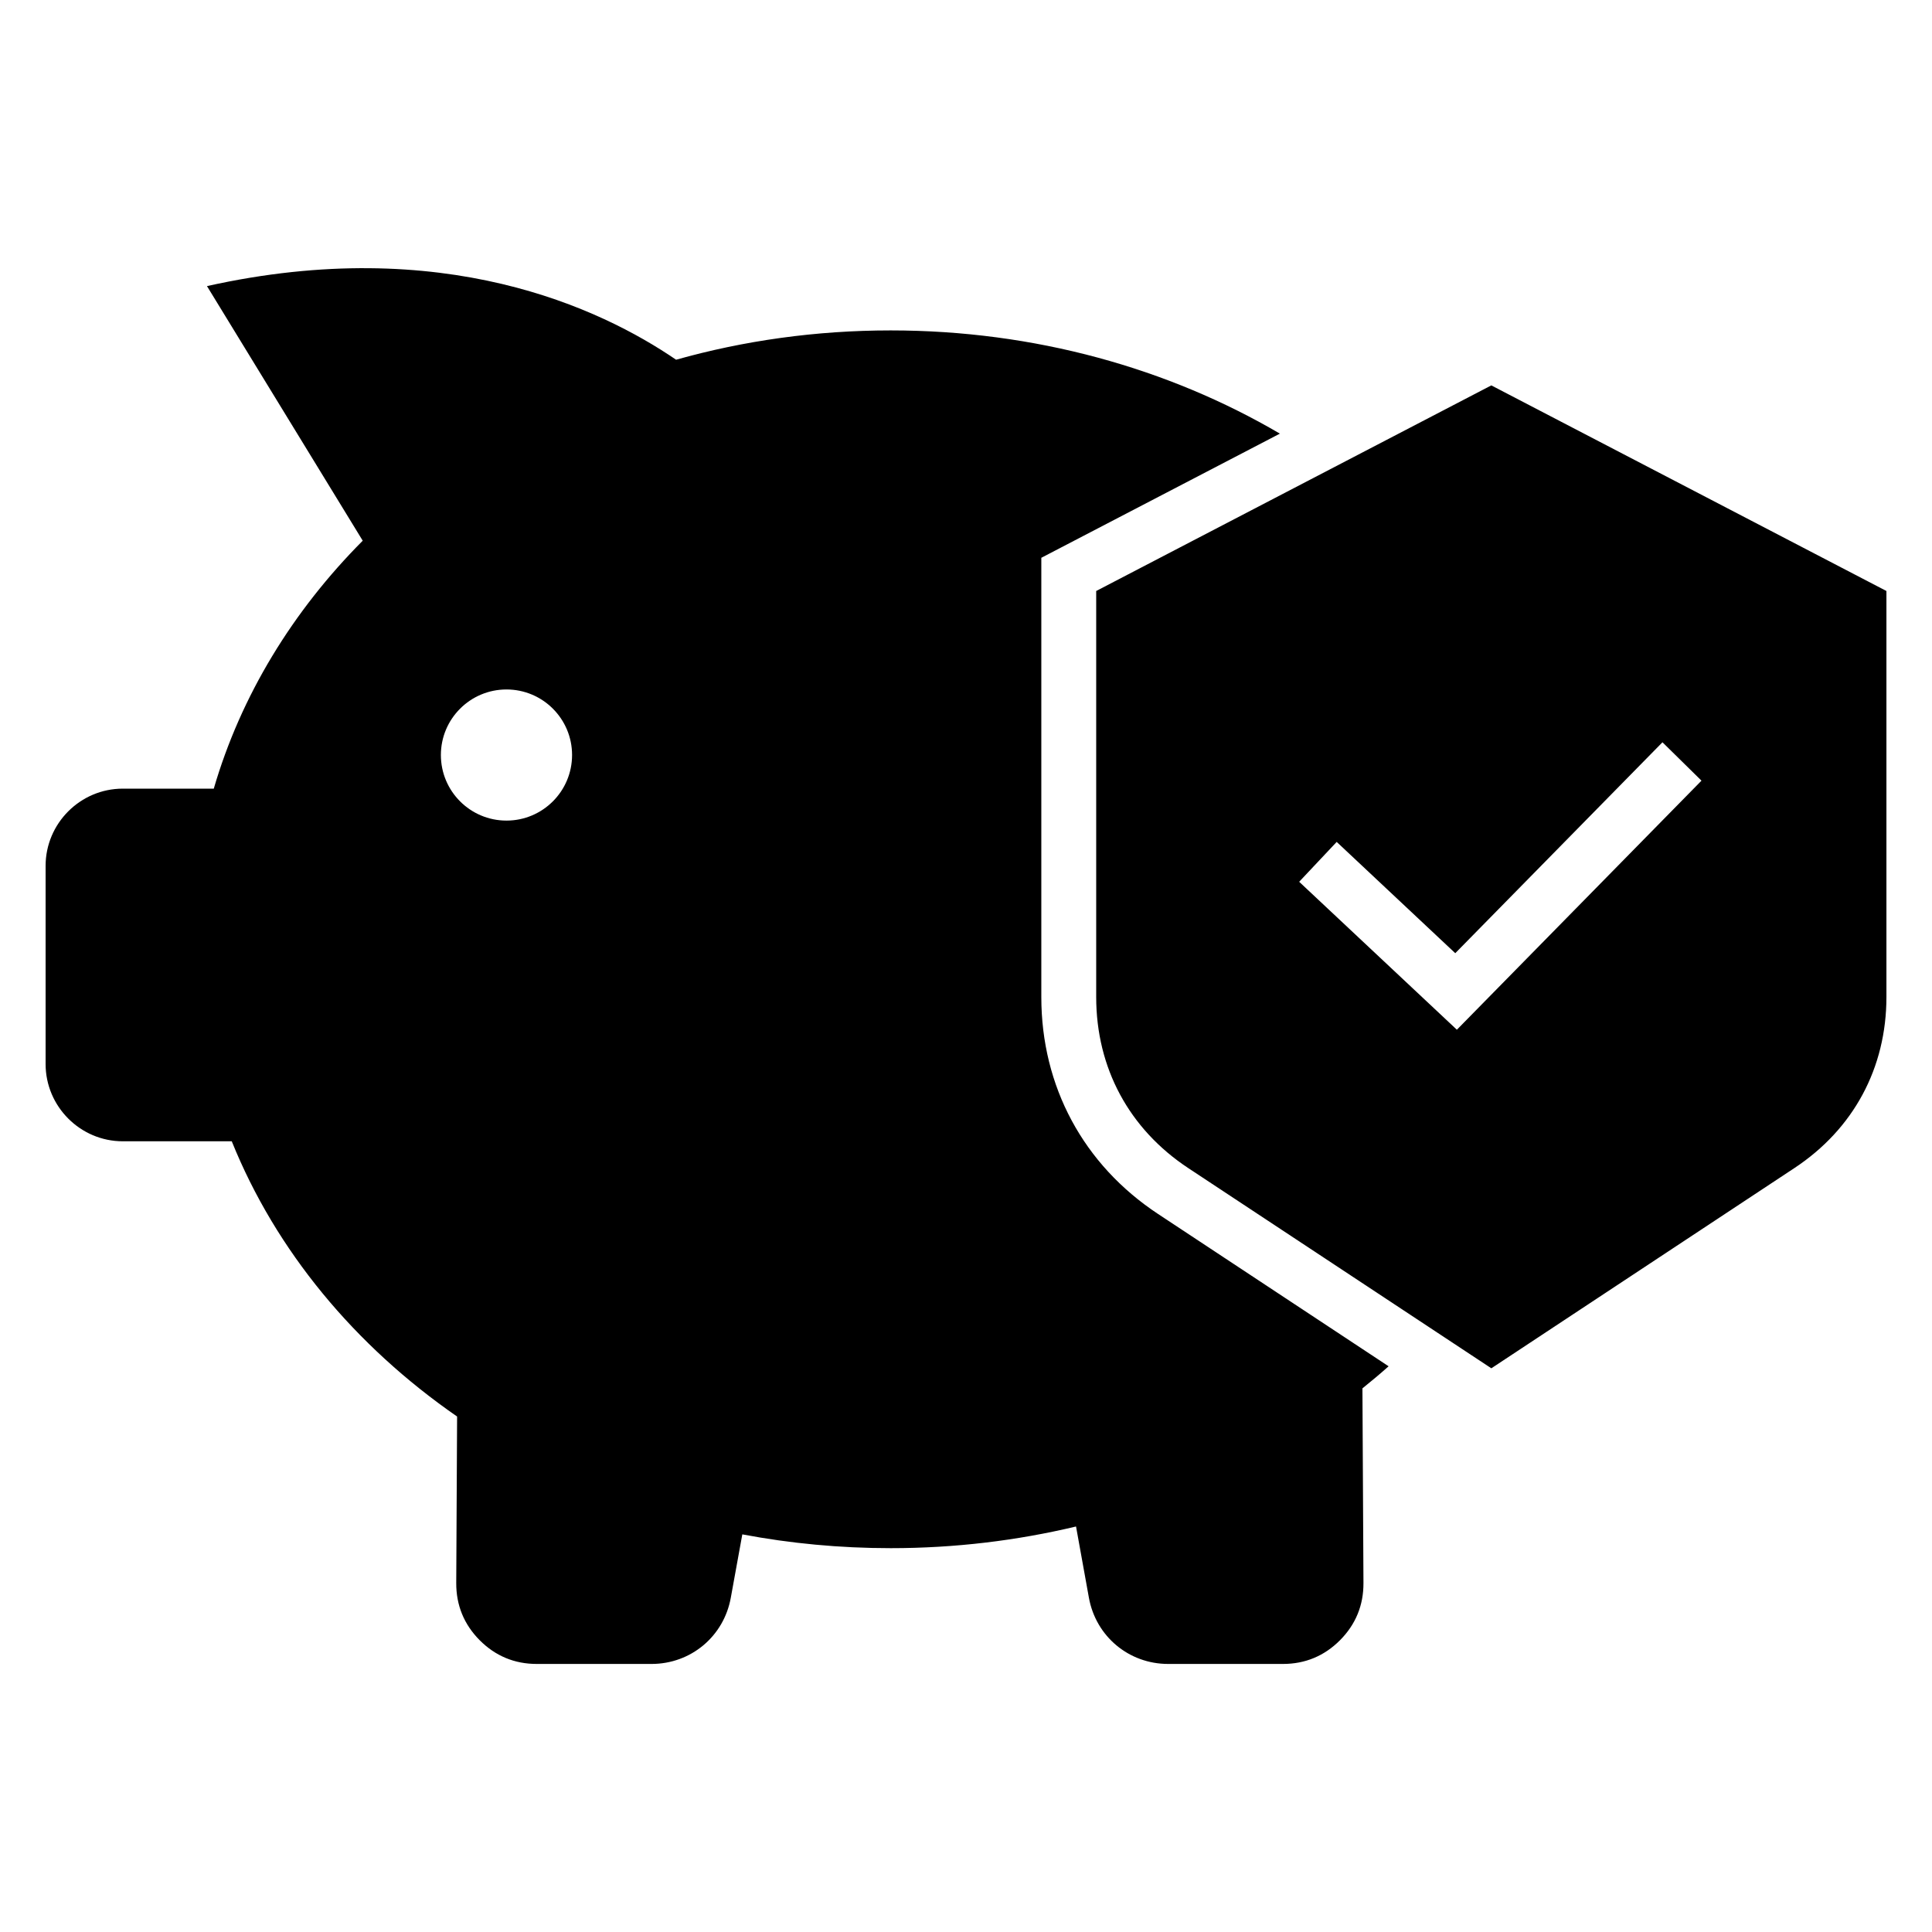
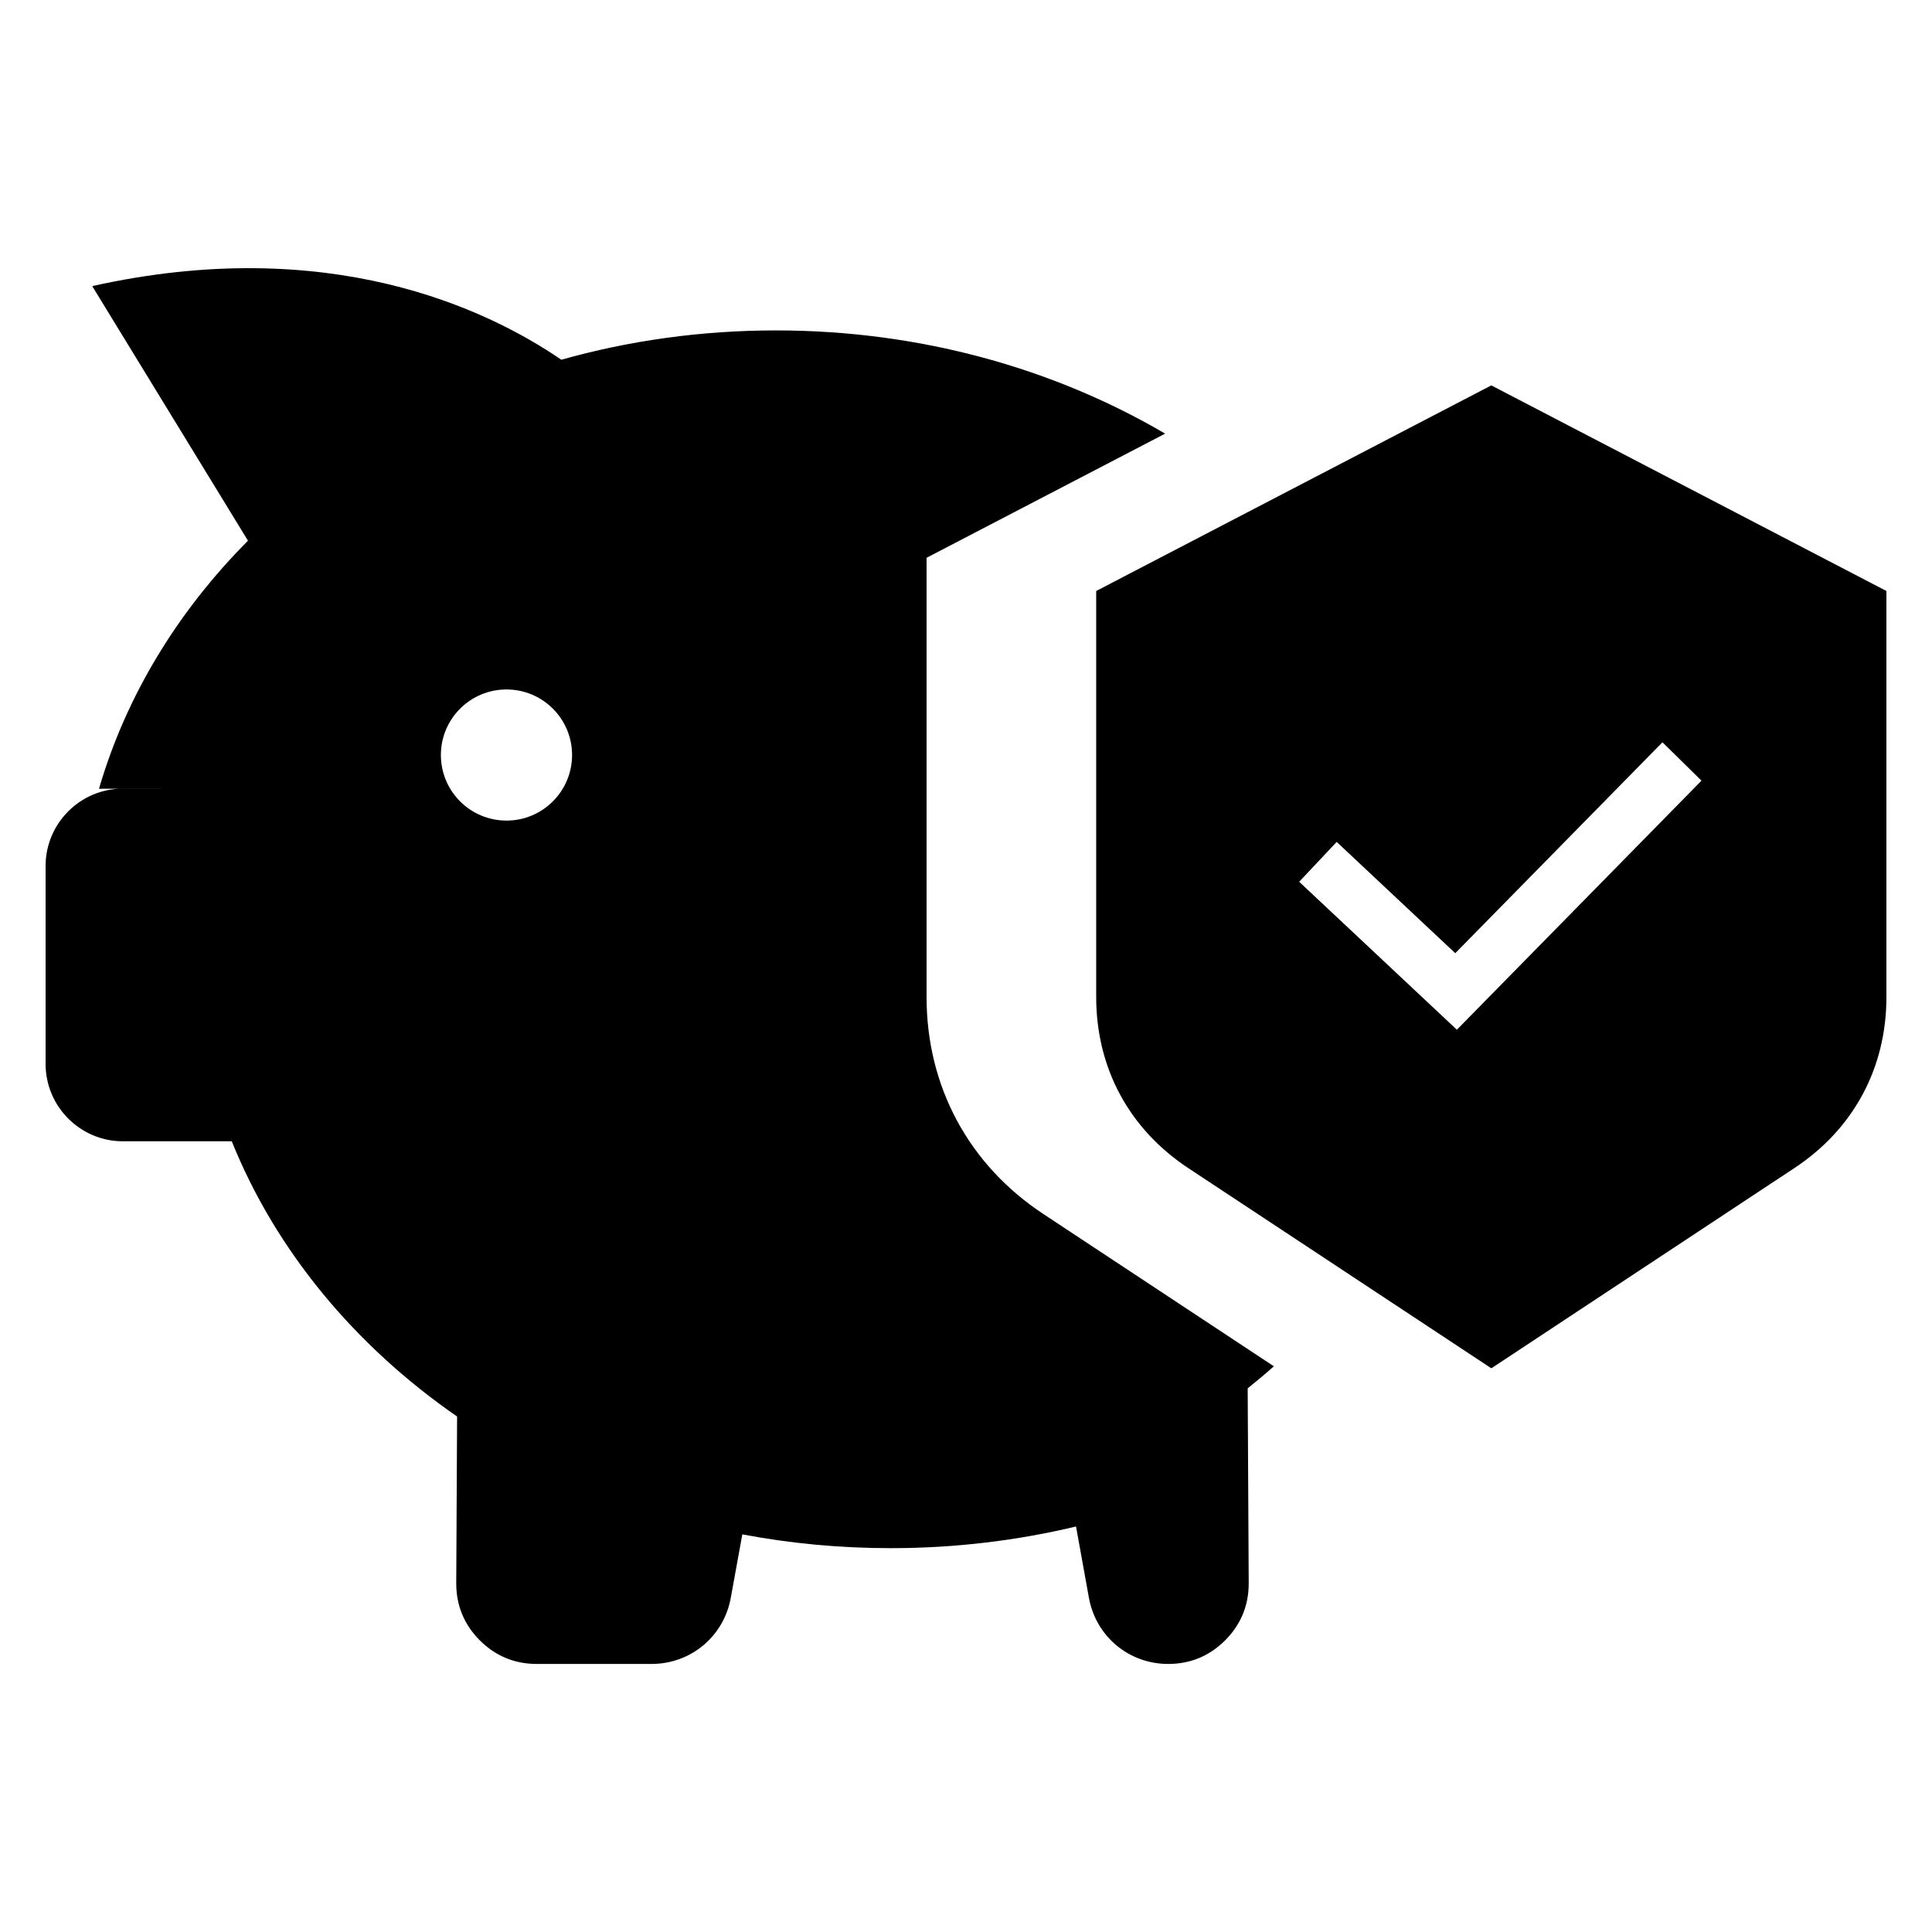
<svg xmlns="http://www.w3.org/2000/svg" fill="#000000" width="800px" height="800px" version="1.1" viewBox="144 144 512 512">
-   <path d="m539.23 506.62-80.332-53.066c-15.688-10.367-24.395-26.539-24.395-45.344v-107.59l104.71-54.488 104.71 54.488v107.59c0 18.801-8.707 34.988-24.395 45.344l-80.316 53.066zm-338.56-153.62h-24.137c-11.246 0-20.449 9.203-20.449 20.465v52.523c0 11.246 9.203 20.465 20.449 20.465h28.883c11.699 29.004 32.633 54.199 59.719 72.941l-0.227 44.105c-0.031 5.894 2.055 10.988 6.211 15.176 4.156 4.172 9.234 6.289 15.129 6.289h30.41c10.414 0 19.148-7.285 21.008-17.531l3.055-16.809c12.68 2.402 25.844 3.656 39.359 3.656 16.988 0 33.449-2.012 49.078-5.742l3.414 18.895c1.859 10.246 10.594 17.531 21.008 17.531h30.41c5.894 0 10.973-2.117 15.129-6.289 4.156-4.188 6.242-9.266 6.211-15.176l-0.273-51.57c2.371-1.906 4.684-3.84 6.938-5.848l-61.109-40.371c-19.77-13.059-30.926-33.781-30.926-57.48v-116.41l63.223-32.902c-29.473-17.277-64.961-27.355-103.14-27.355-19.844 0-38.949 2.719-56.875 7.769-19.965-13.648-61.816-33.434-124.32-19.512l41.277 67.473c-18.559 18.652-32.285 41.051-39.48 65.734zm77.551-26.285c-9.598 0-17.383 7.785-17.383 17.367 0 9.598 7.785 17.383 17.383 17.383s17.383-7.785 17.383-17.383c0-9.598-7.785-17.367-17.383-17.367zm220 40.387 31.438 29.504 54.91-55.895 10.34 10.172-64.824 66.004-41.793-39.207 9.945-10.566z" fill-rule="evenodd" />
+   <path d="m539.23 506.62-80.332-53.066c-15.688-10.367-24.395-26.539-24.395-45.344v-107.59l104.71-54.488 104.71 54.488v107.59c0 18.801-8.707 34.988-24.395 45.344l-80.316 53.066zm-338.56-153.62h-24.137c-11.246 0-20.449 9.203-20.449 20.465v52.523c0 11.246 9.203 20.465 20.449 20.465h28.883c11.699 29.004 32.633 54.199 59.719 72.941l-0.227 44.105c-0.031 5.894 2.055 10.988 6.211 15.176 4.156 4.172 9.234 6.289 15.129 6.289h30.41c10.414 0 19.148-7.285 21.008-17.531l3.055-16.809c12.68 2.402 25.844 3.656 39.359 3.656 16.988 0 33.449-2.012 49.078-5.742l3.414 18.895c1.859 10.246 10.594 17.531 21.008 17.531c5.894 0 10.973-2.117 15.129-6.289 4.156-4.188 6.242-9.266 6.211-15.176l-0.273-51.57c2.371-1.906 4.684-3.84 6.938-5.848l-61.109-40.371c-19.77-13.059-30.926-33.781-30.926-57.48v-116.41l63.223-32.902c-29.473-17.277-64.961-27.355-103.14-27.355-19.844 0-38.949 2.719-56.875 7.769-19.965-13.648-61.816-33.434-124.32-19.512l41.277 67.473c-18.559 18.652-32.285 41.051-39.48 65.734zm77.551-26.285c-9.598 0-17.383 7.785-17.383 17.367 0 9.598 7.785 17.383 17.383 17.383s17.383-7.785 17.383-17.383c0-9.598-7.785-17.367-17.383-17.367zm220 40.387 31.438 29.504 54.91-55.895 10.34 10.172-64.824 66.004-41.793-39.207 9.945-10.566z" fill-rule="evenodd" />
</svg>